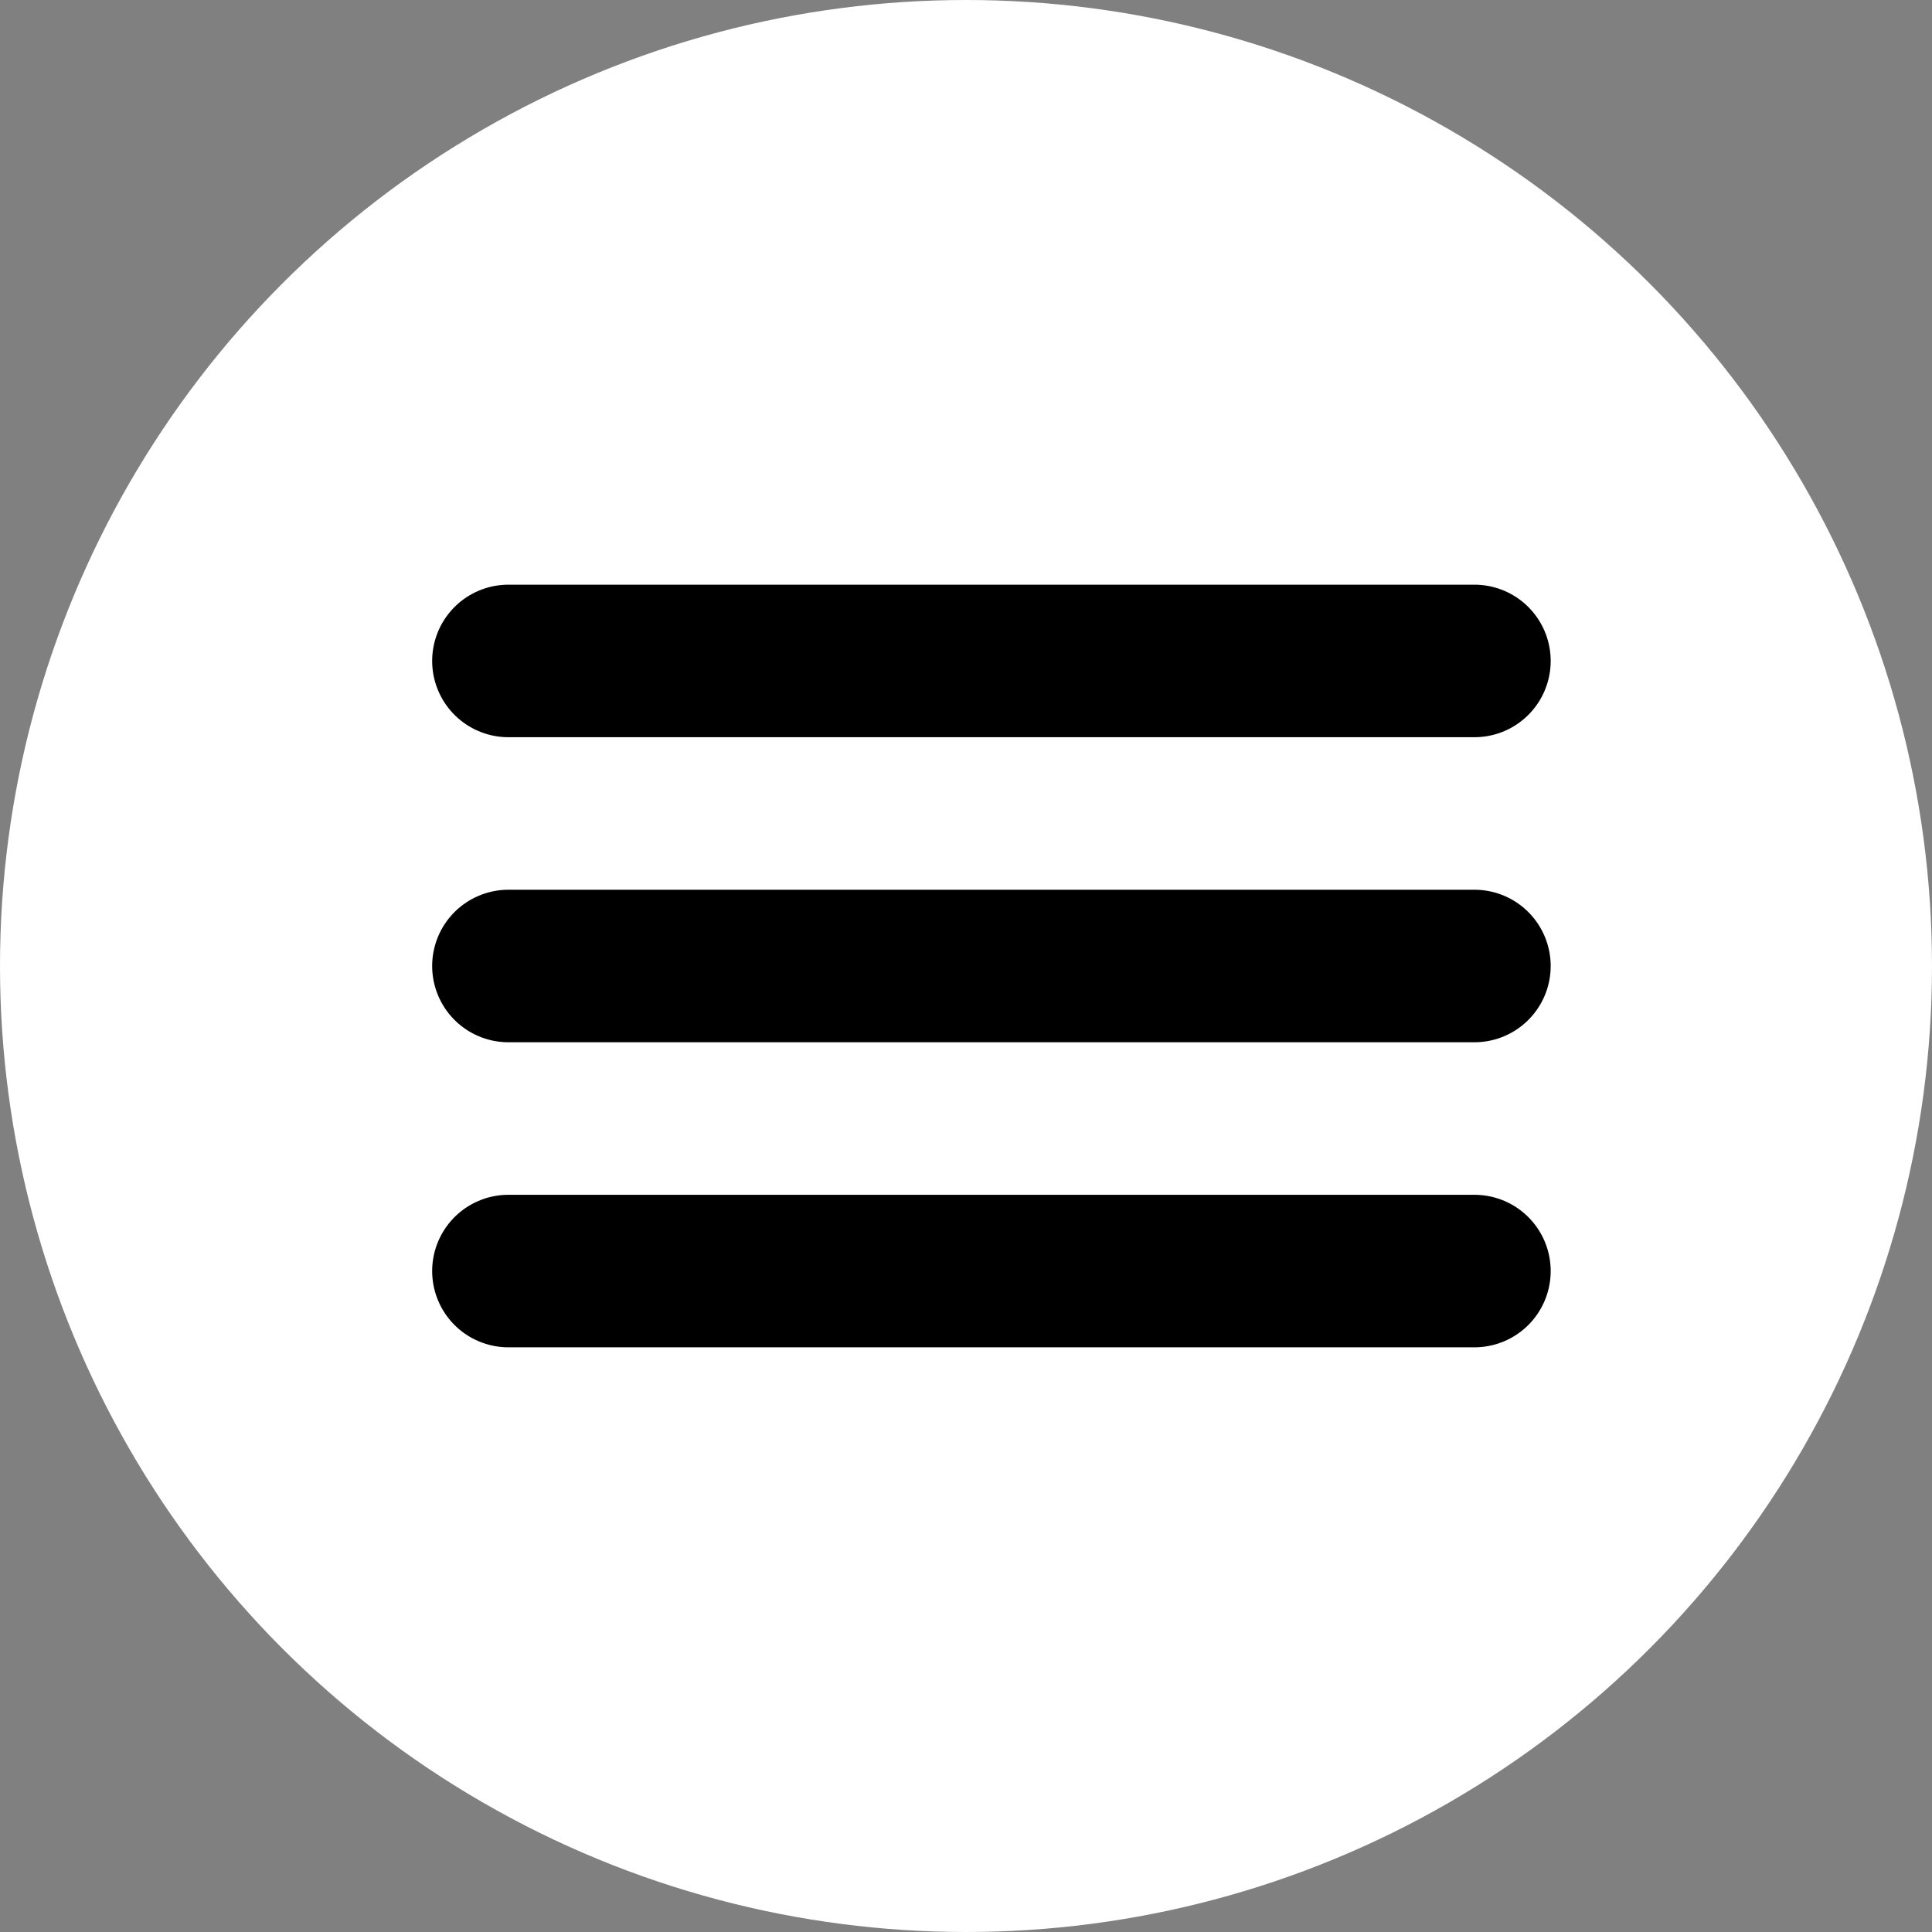
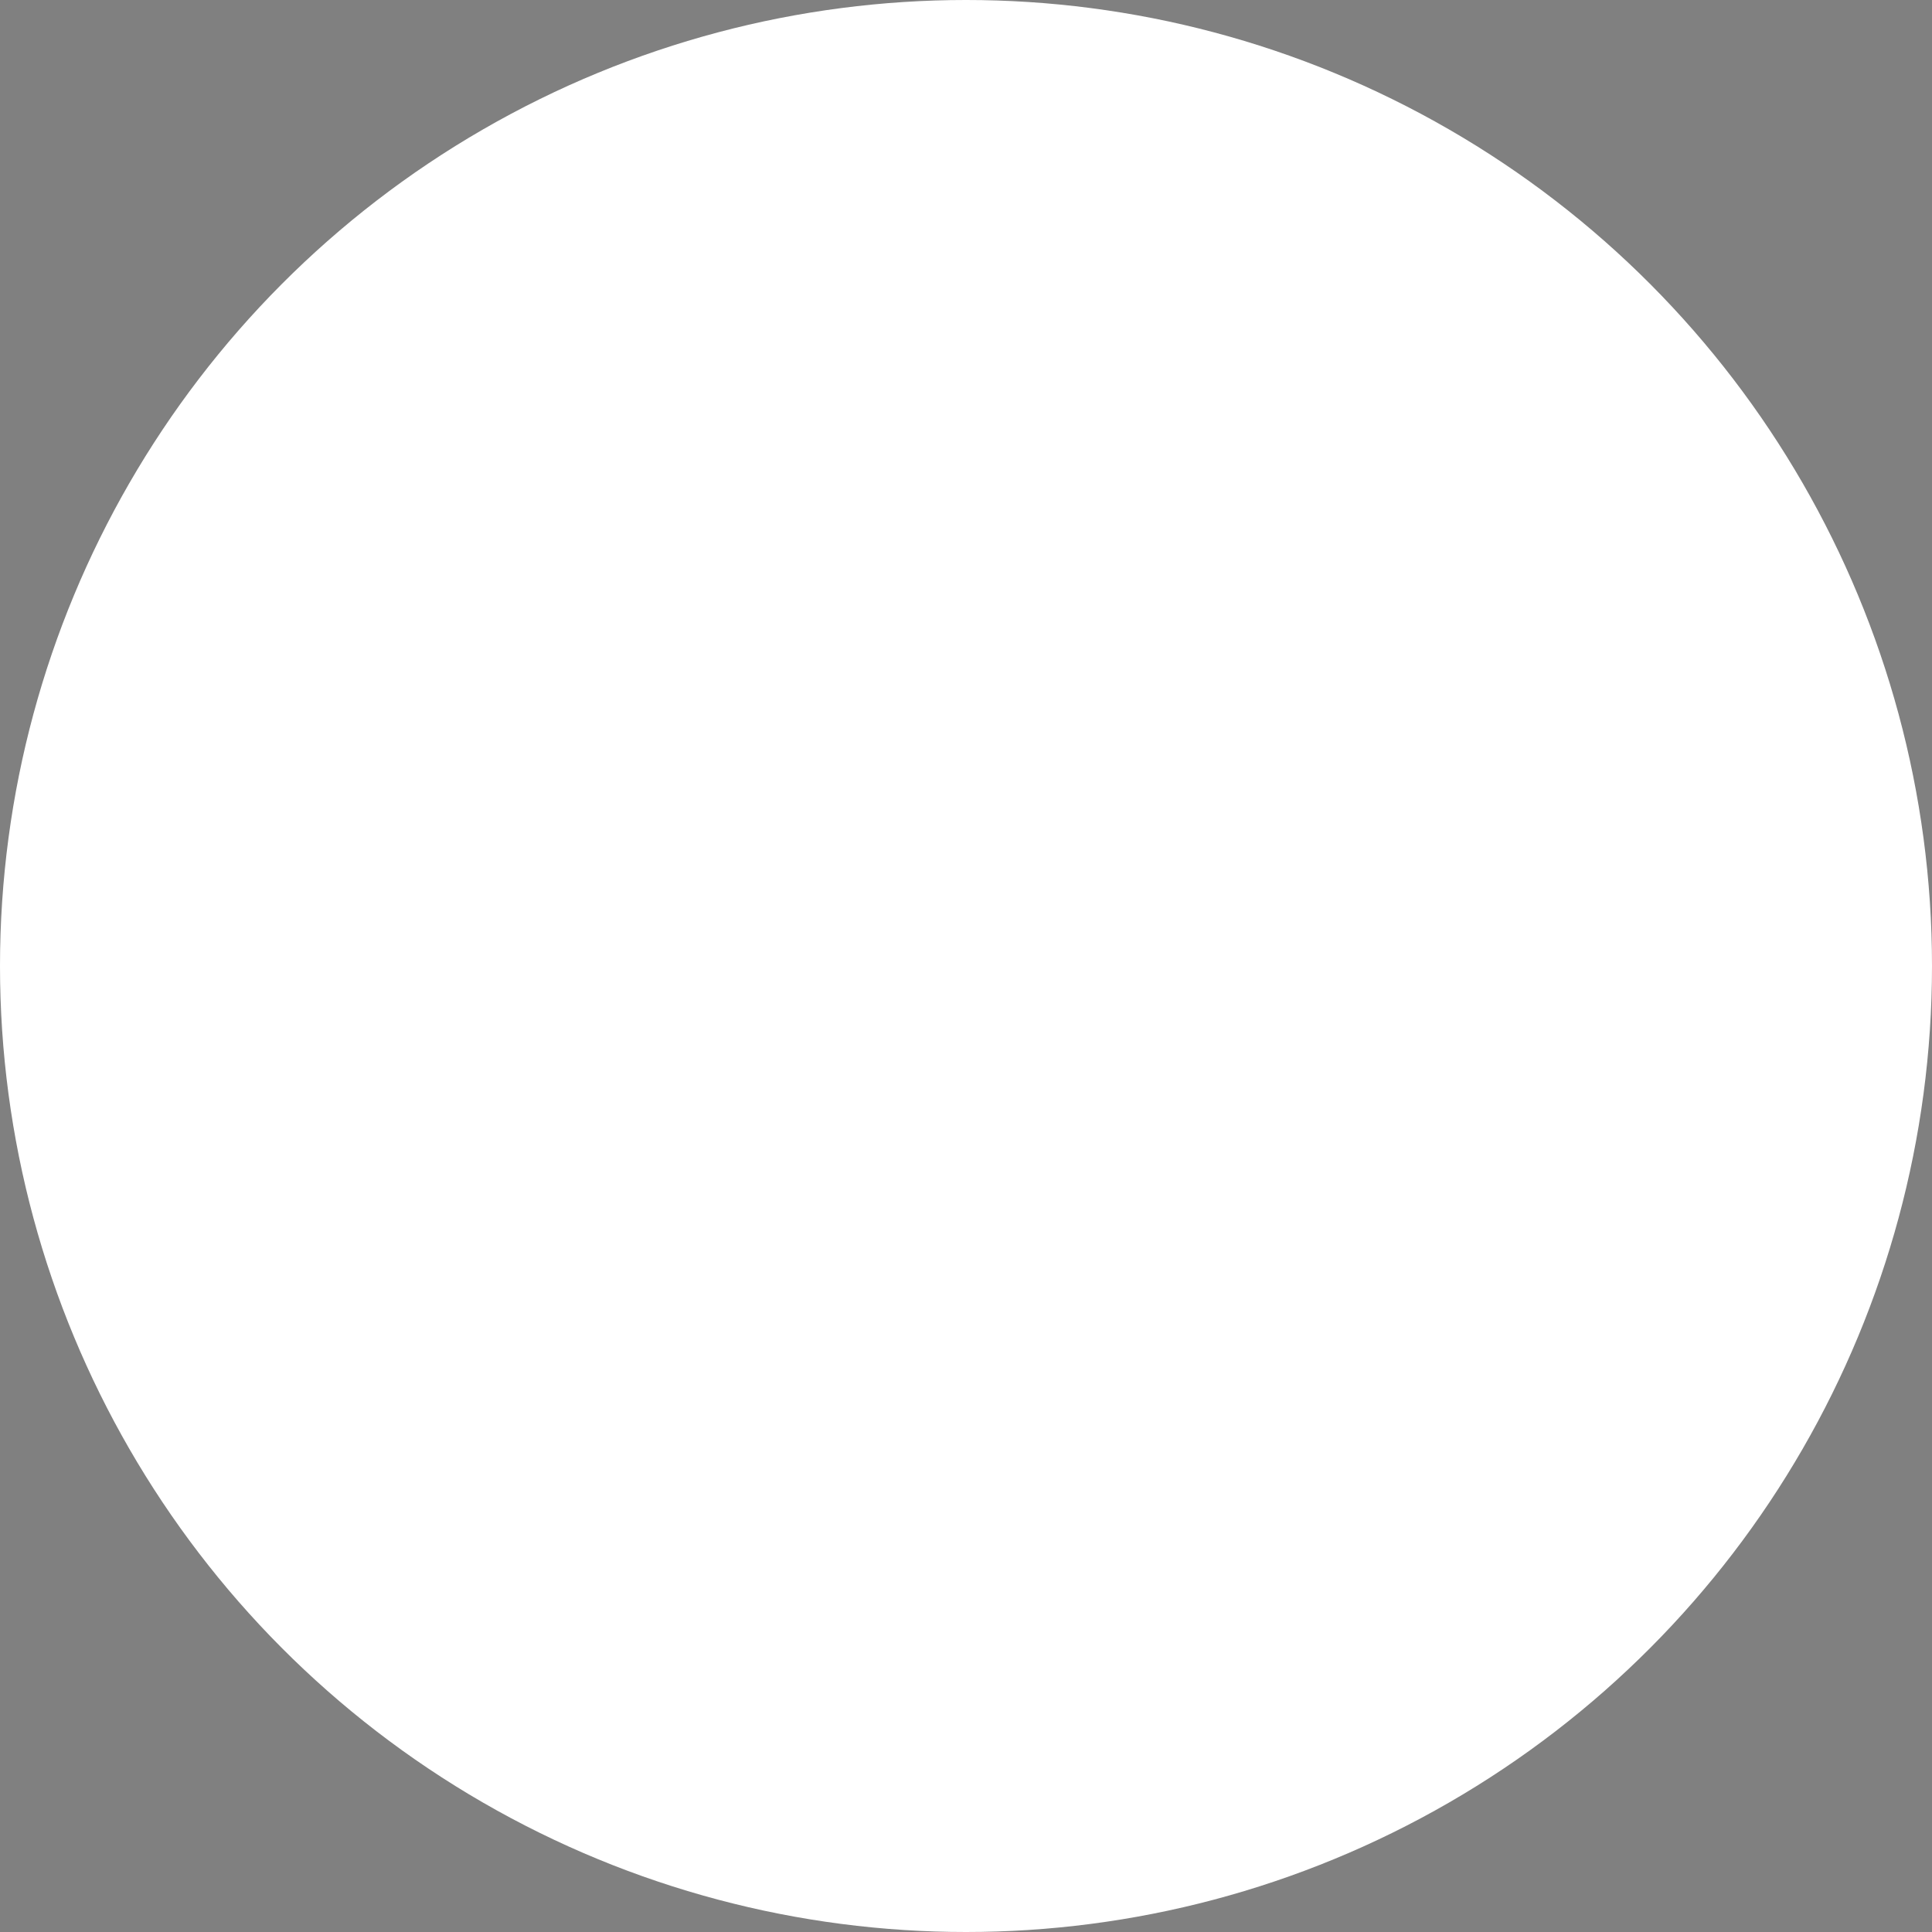
<svg xmlns="http://www.w3.org/2000/svg" width="38" height="38" viewBox="0 0 38 38" fill="none">
  <rect x="0" y="0" width="38" height="38" fill="#808080" stroke="none" />
  <circle cx="19" cy="19" r="19" fill="white" />
-   <path d="M10 13H29" stroke="black" stroke-width="3" stroke-linecap="round" />
-   <path d="M10 19H29" stroke="black" stroke-width="3" stroke-linecap="round" />
-   <path d="M10 25H29" stroke="black" stroke-width="3" stroke-linecap="round" />
</svg>